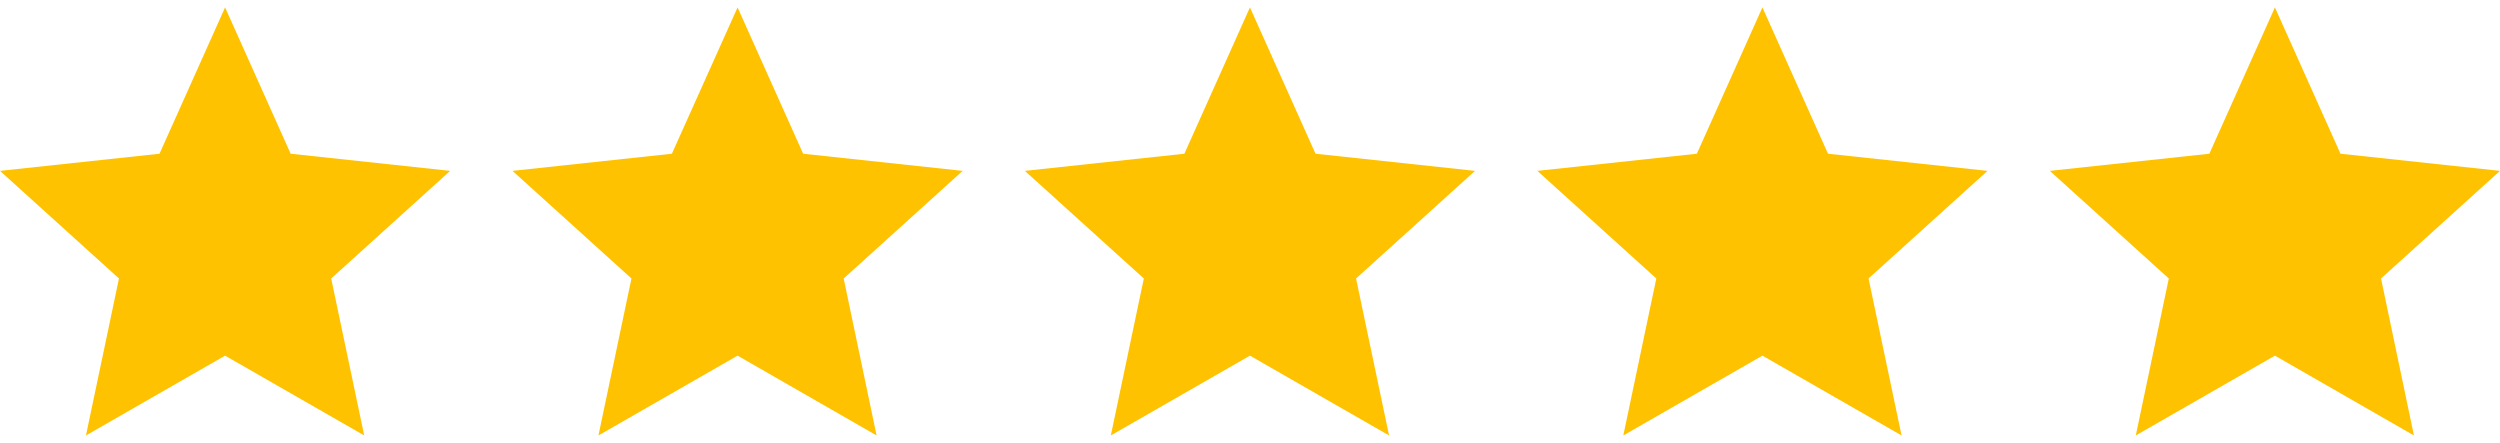
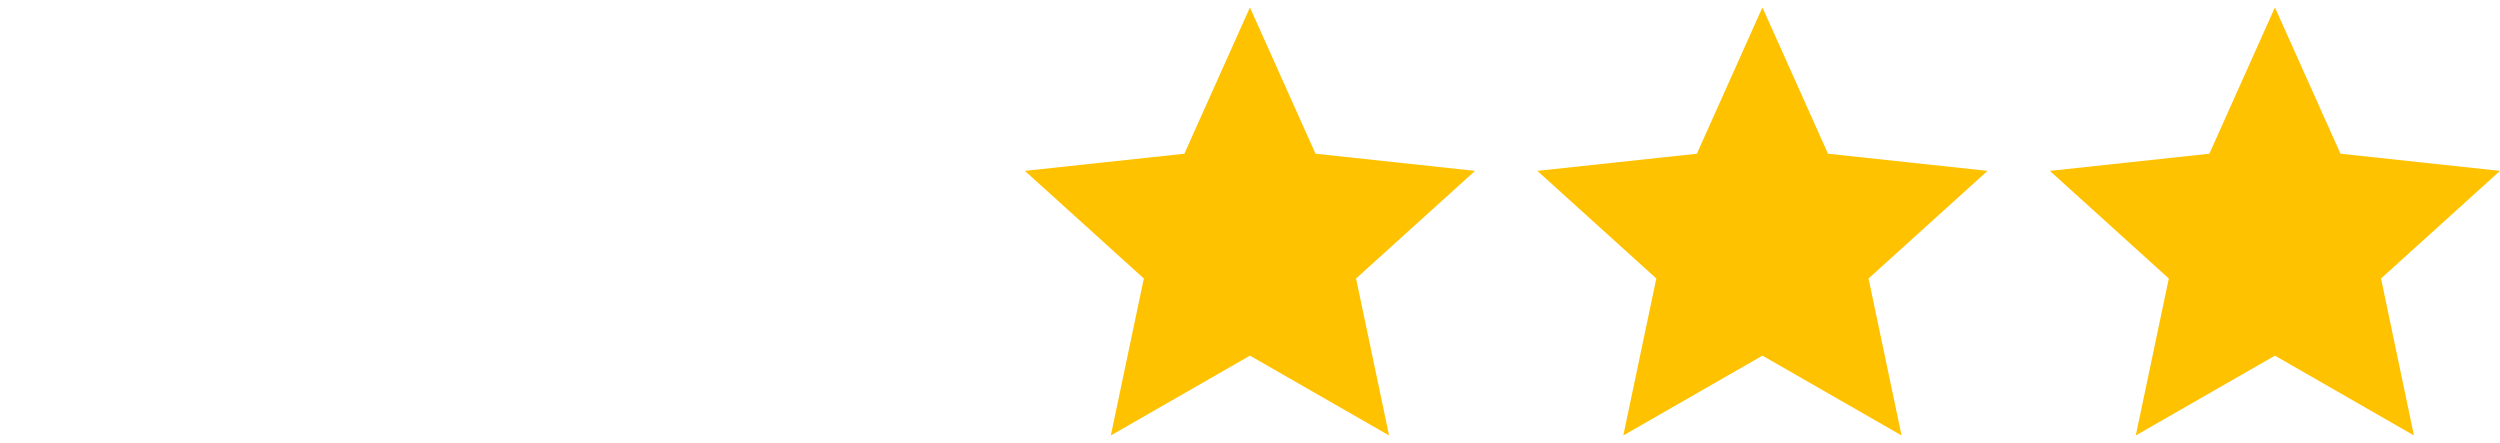
<svg xmlns="http://www.w3.org/2000/svg" id="Camada_1" data-name="Camada 1" viewBox="0 0 215.81 38.23">
  <defs>
    <style>      .cls-1 {        fill: #ffc200;      }    </style>
  </defs>
-   <polygon class="cls-1" points="19.43 .64 25.09 13.27 38.86 14.75 28.59 24.04 31.44 37.59 19.43 30.7 7.42 37.59 10.27 24.04 0 14.75 13.77 13.27 19.43 .64" />
-   <polygon class="cls-1" points="63.67 .64 69.33 13.27 83.1 14.75 72.83 24.04 75.67 37.59 63.67 30.7 51.66 37.59 54.51 24.04 44.24 14.75 58 13.27 63.67 .64" />
  <polygon class="cls-1" points="107.9 .64 113.56 13.27 127.33 14.75 117.06 24.04 119.91 37.59 107.9 30.7 95.89 37.59 98.74 24.04 88.47 14.75 102.24 13.27 107.9 .64" />
  <polygon class="cls-1" points="152.14 .64 157.8 13.27 171.57 14.75 161.3 24.04 164.15 37.59 152.14 30.7 140.13 37.59 142.98 24.04 132.71 14.75 146.48 13.27 152.14 .64" />
  <polygon class="cls-1" points="196.38 .64 202.04 13.27 215.81 14.75 205.54 24.04 208.38 37.59 196.38 30.7 184.37 37.59 187.22 24.04 176.95 14.75 190.72 13.27 196.38 .64" />
</svg>